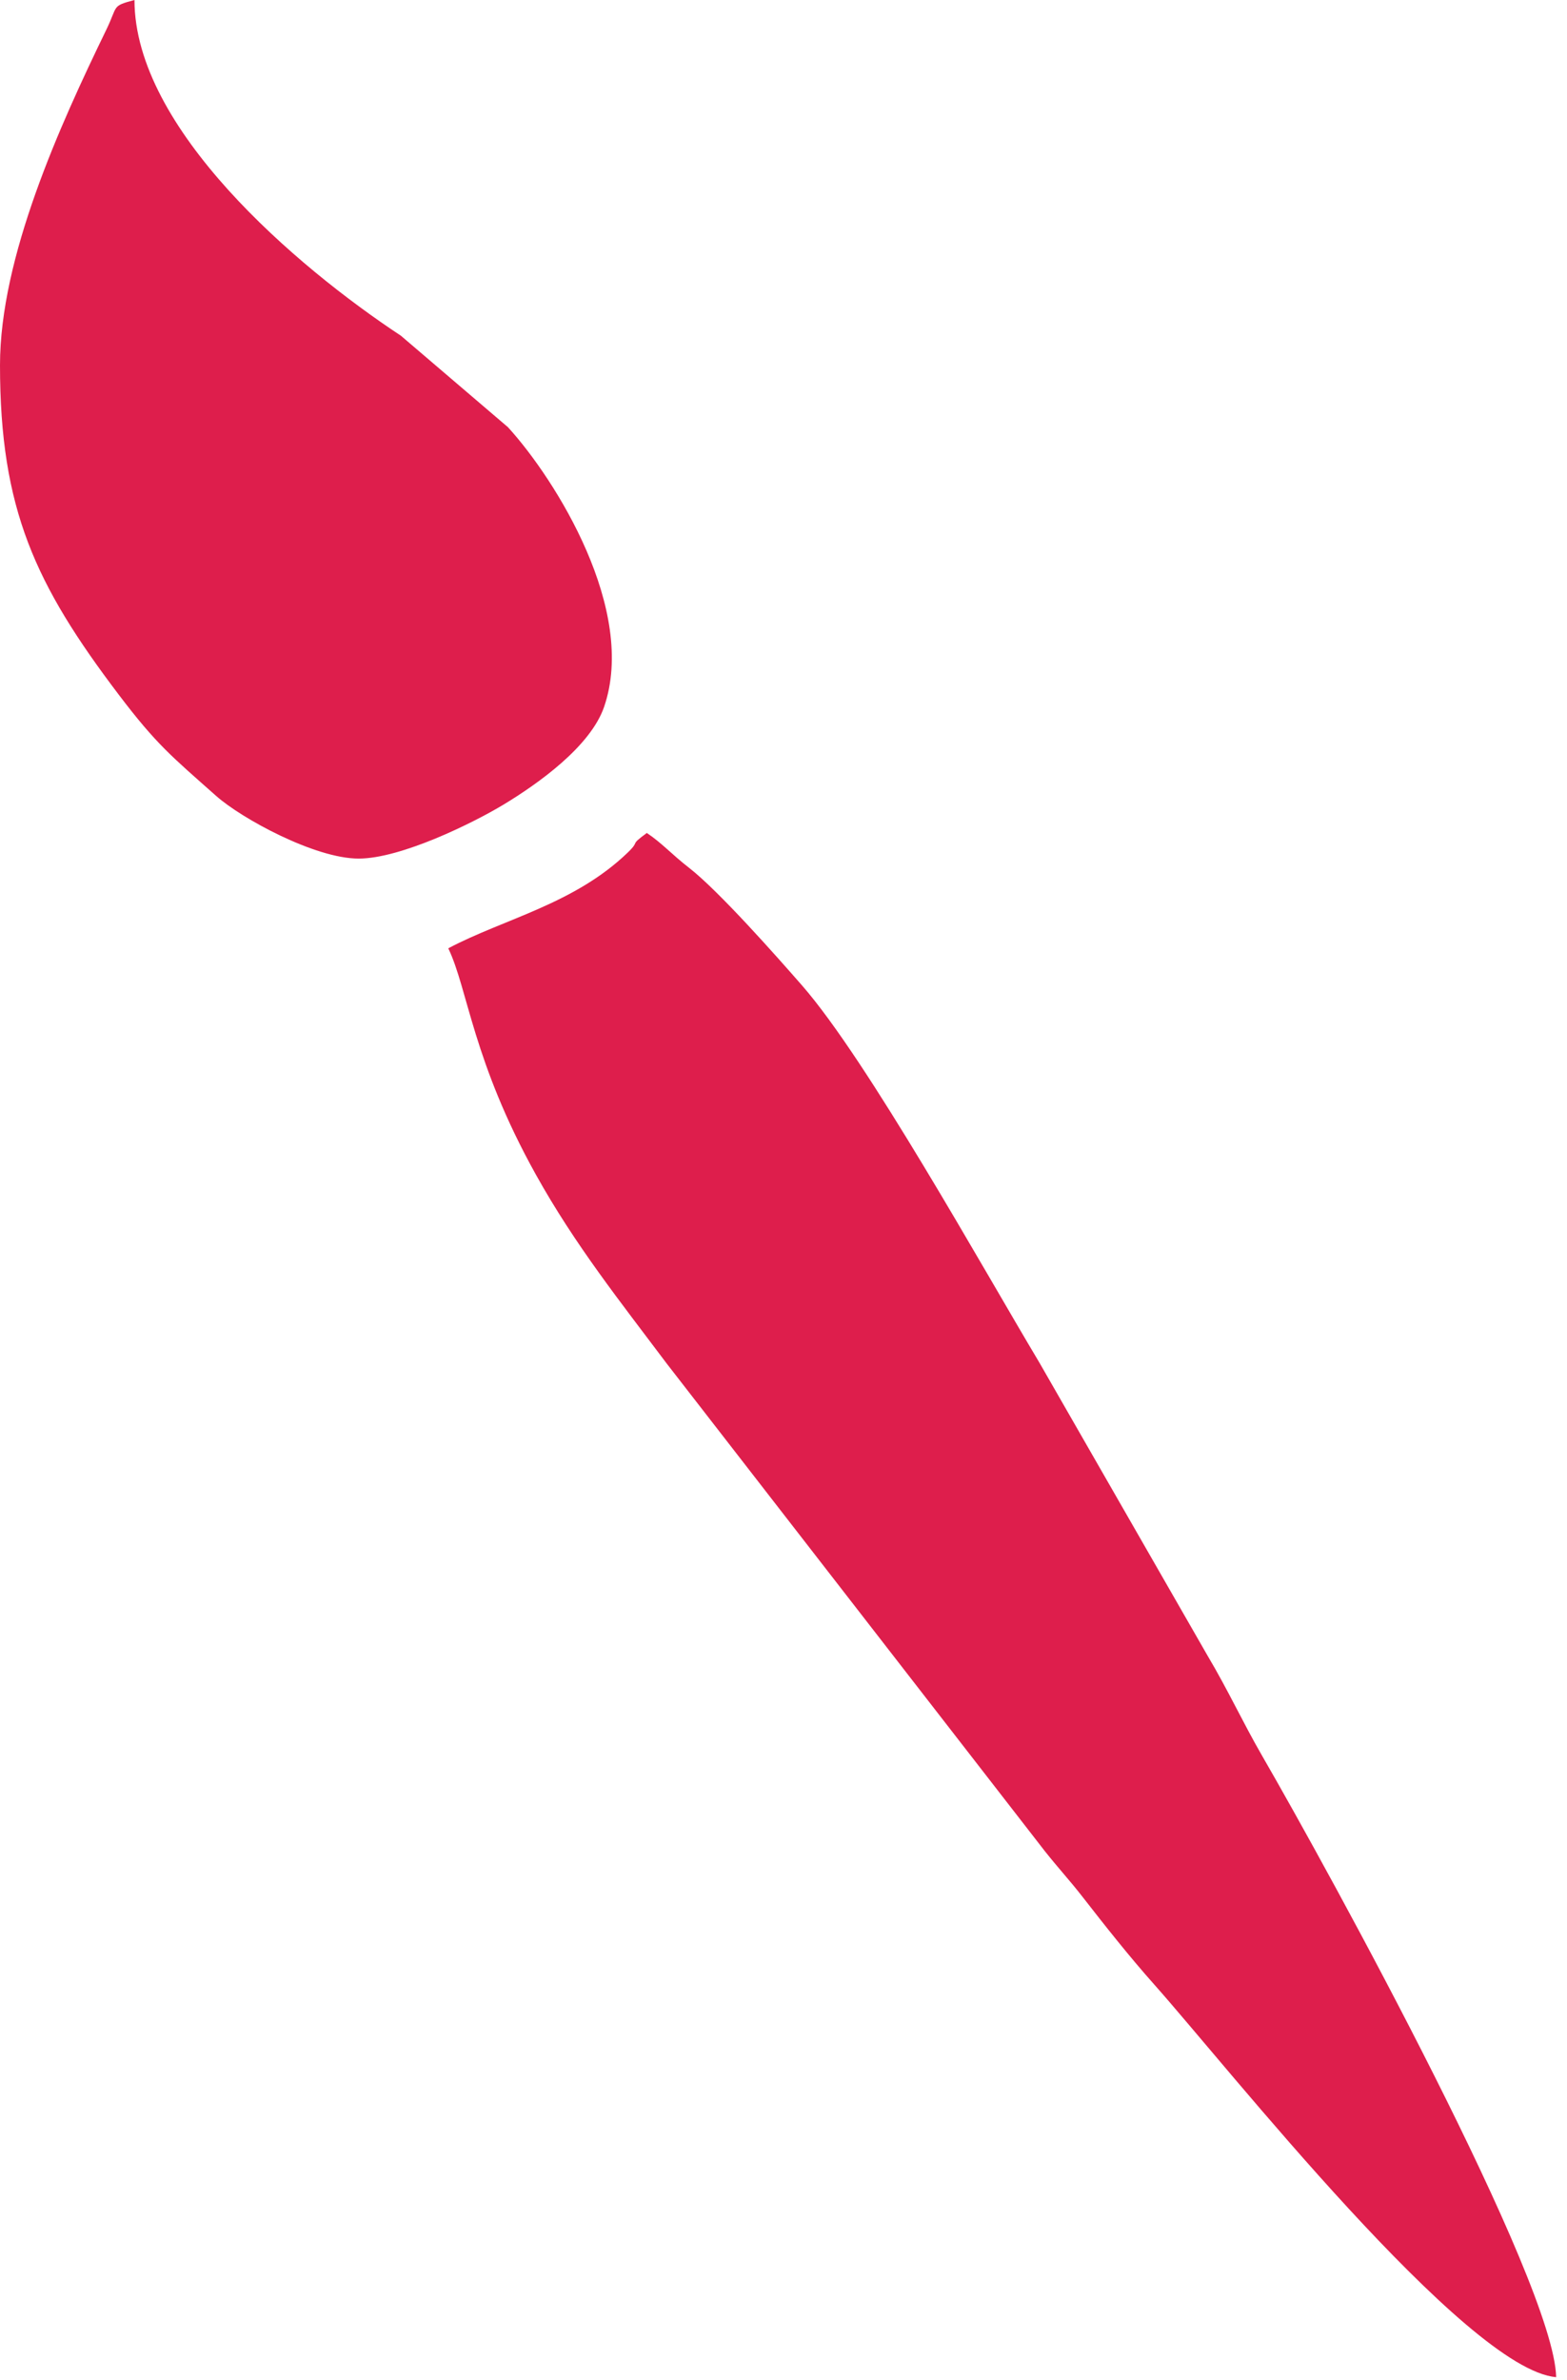
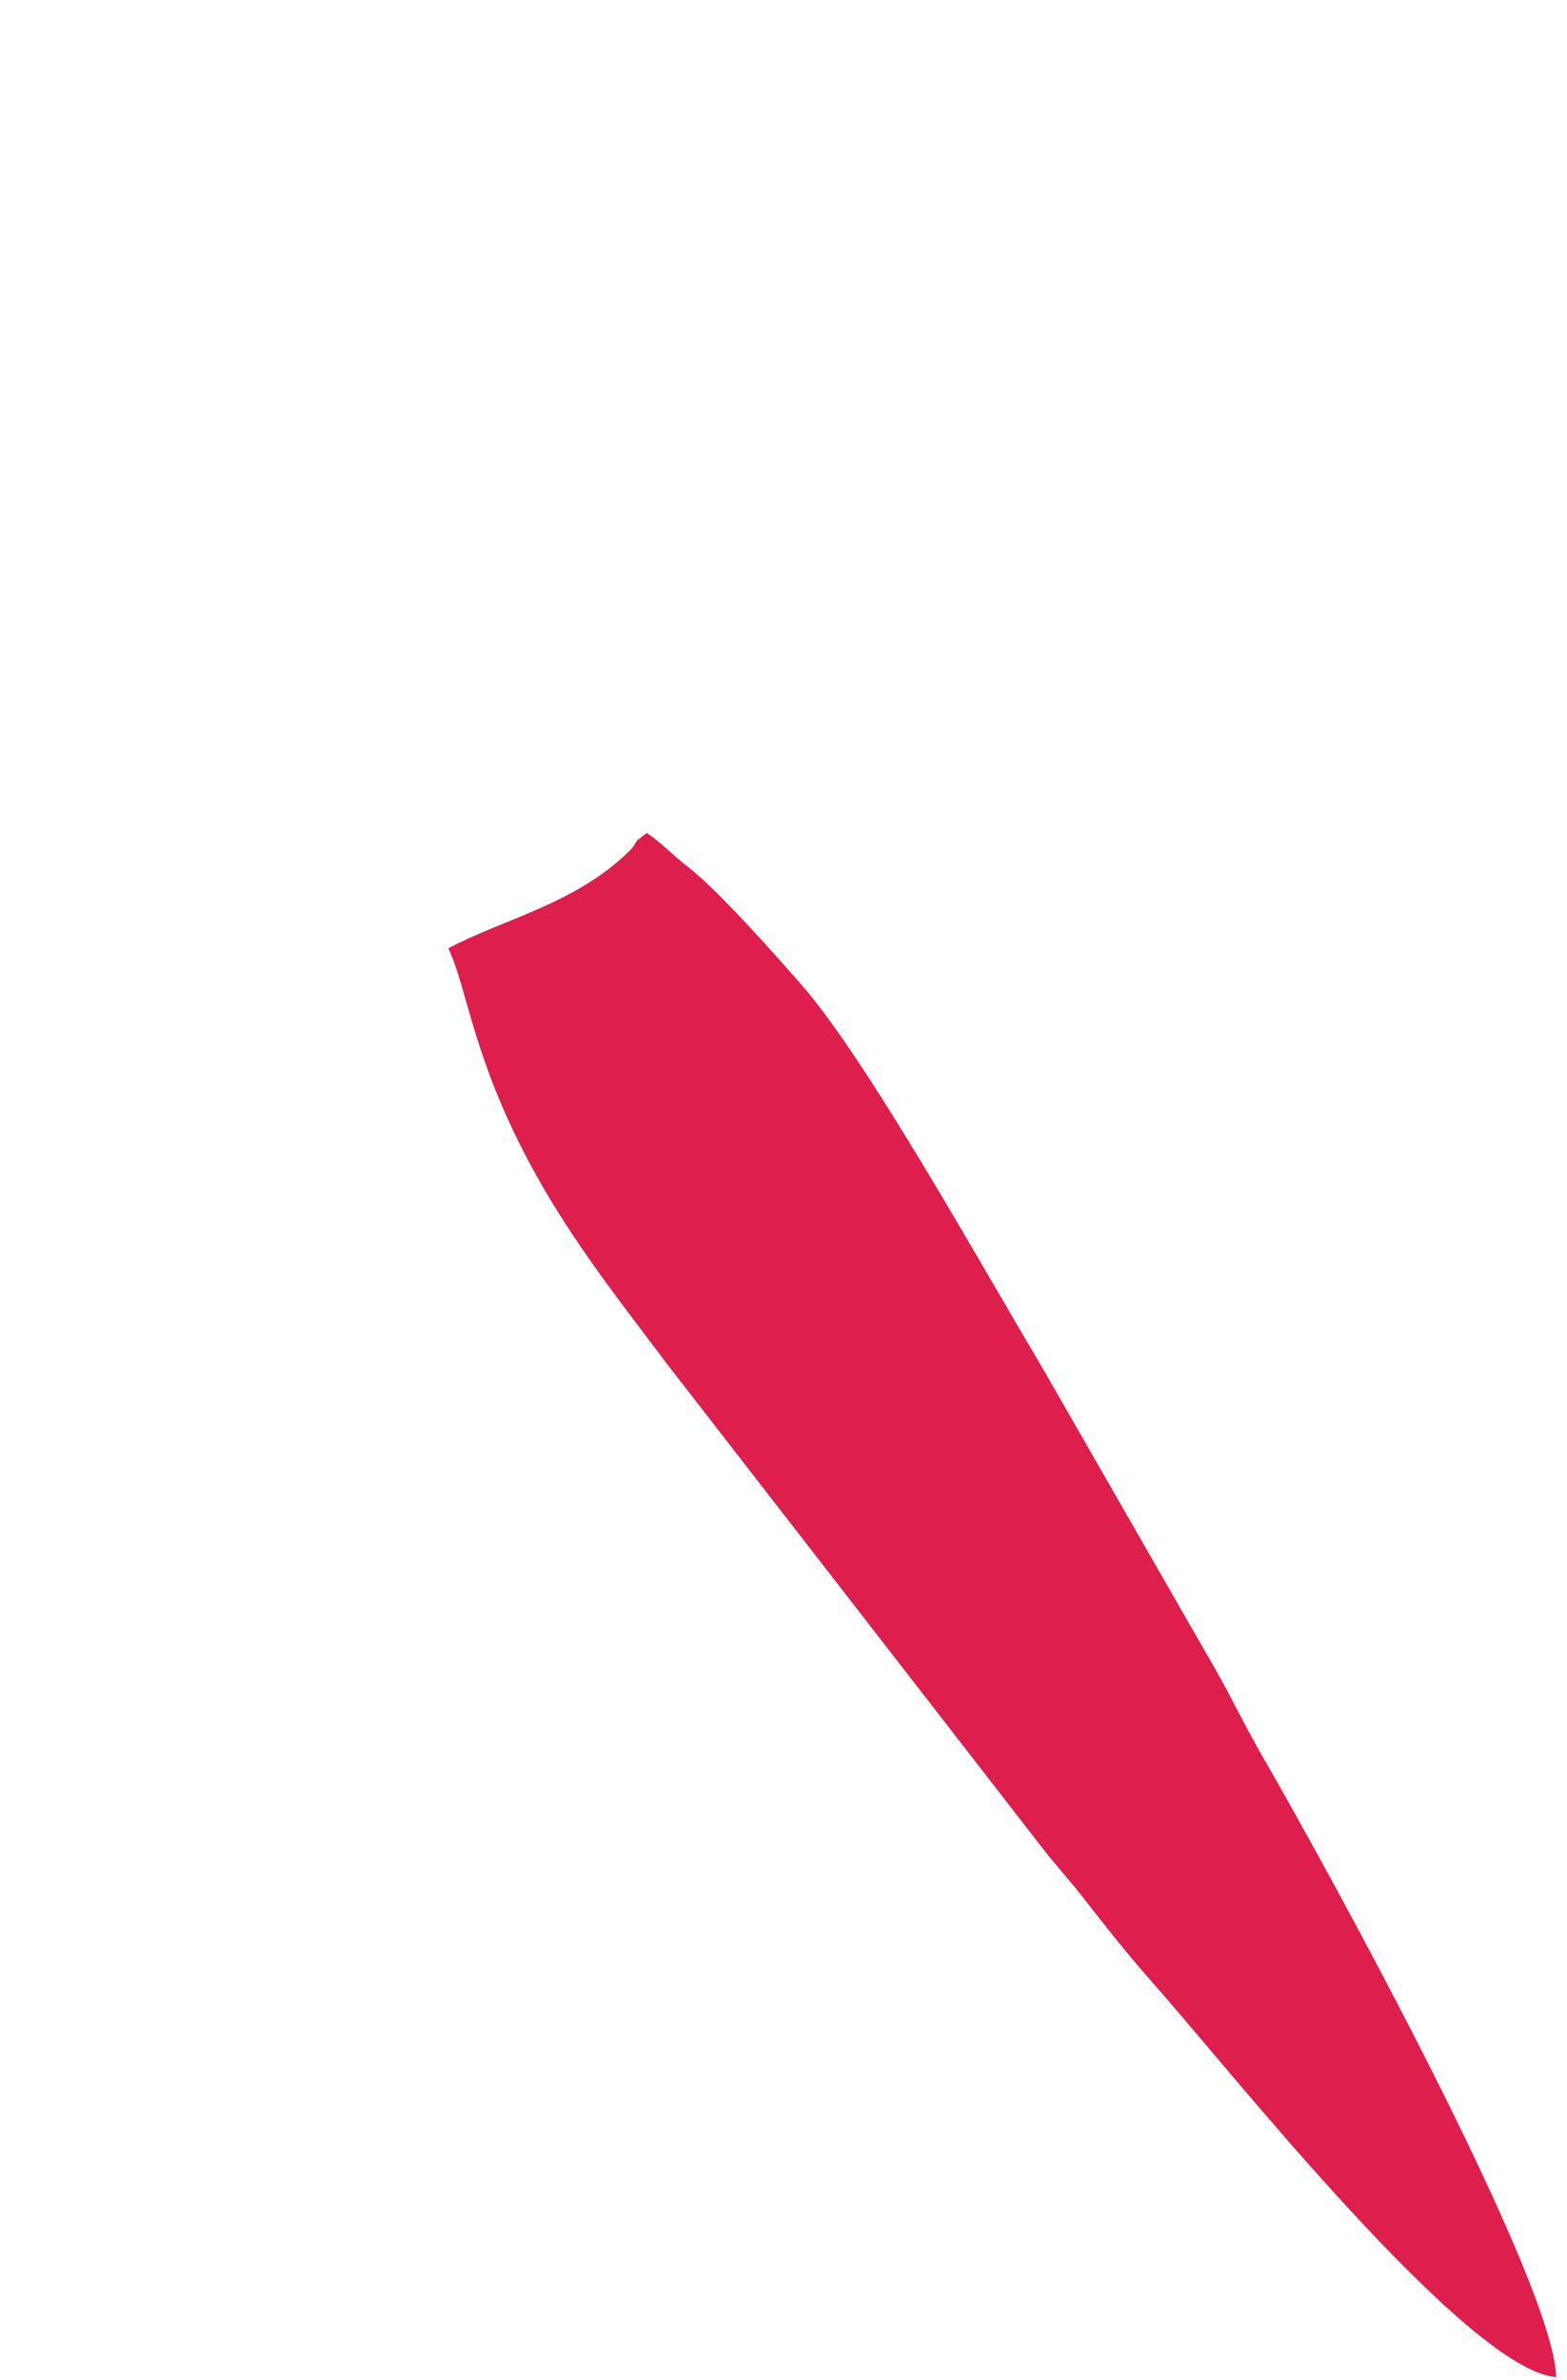
<svg xmlns="http://www.w3.org/2000/svg" width="139" height="211" viewBox="0 0 139 211" fill="none">
  <path fill-rule="evenodd" clip-rule="evenodd" d="M39.764 84.073C41.514 87.719 41.934 94.078 47.535 104.137C51.01 110.381 55.036 115.418 59.161 120.914L92.667 164.096C93.894 165.644 94.871 166.686 96.006 168.142C98.013 170.718 100.143 173.42 102.397 175.953C108.805 183.147 130.048 210.086 138.039 210.75C137.851 202.303 118.091 166.274 111.934 155.623C110.242 152.697 108.93 149.833 107.124 146.799L92.206 120.818C87.077 112.244 76.953 94.011 71.134 87.354C68.913 84.815 63.765 78.989 61.112 76.928C59.531 75.7 58.755 74.772 57.375 73.848C55.746 75.041 56.849 74.46 55.693 75.575C50.947 80.157 44.718 81.452 39.764 84.073Z" fill="#DE1E4C" />
-   <path fill-rule="evenodd" clip-rule="evenodd" d="M0 32.38C0 45.131 3.129 51.829 10.543 61.6C13.878 65.995 15.211 67.05 19.182 70.571C21.423 72.559 27.93 76.119 31.812 76.119C35.576 76.119 41.974 72.955 44.646 71.345C47.732 69.483 52.379 66.18 53.587 62.667C56.529 54.103 49.314 42.543 45.06 37.876L35.562 29.764C26.262 23.627 11.929 11.39 11.929 0C9.874 0.549 10.476 0.482 9.437 2.621C5.288 11.167 0 22.796 0 32.38Z" fill="#DE1E4C" />
</svg>